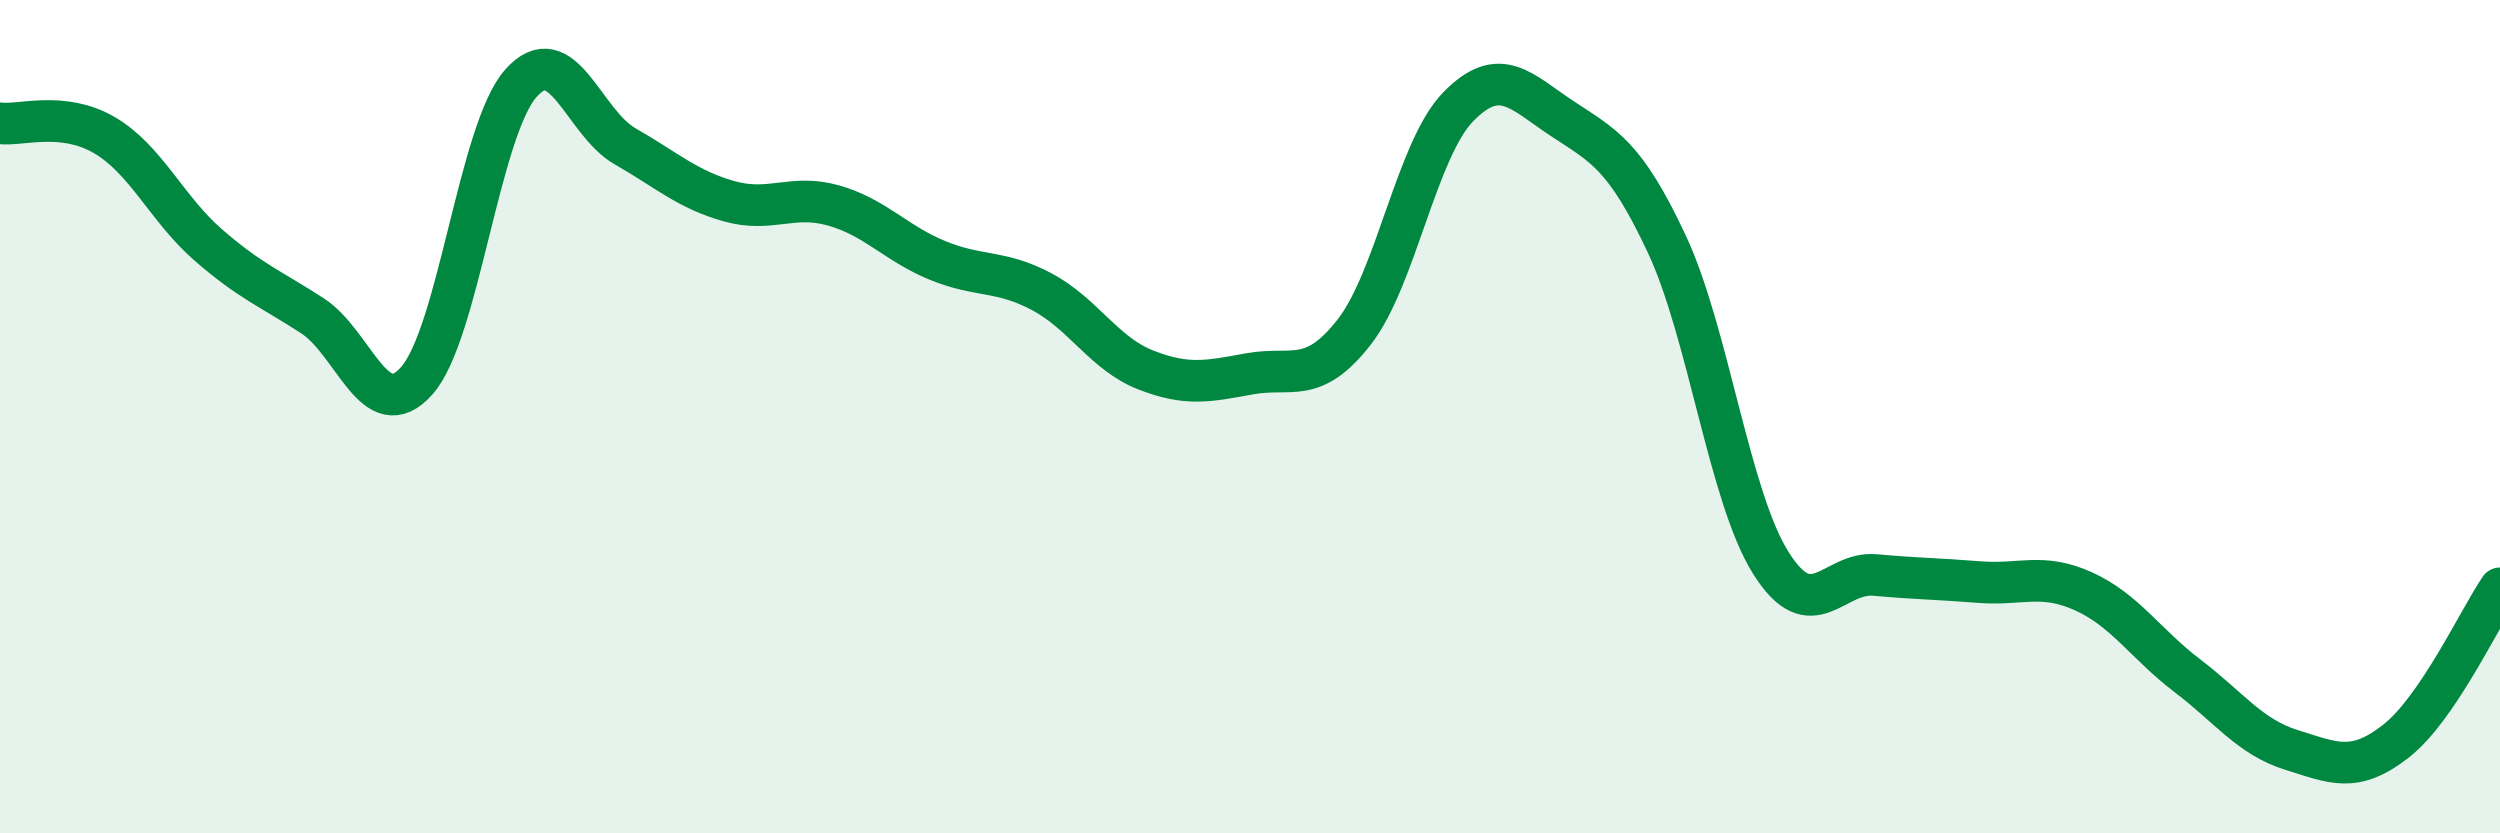
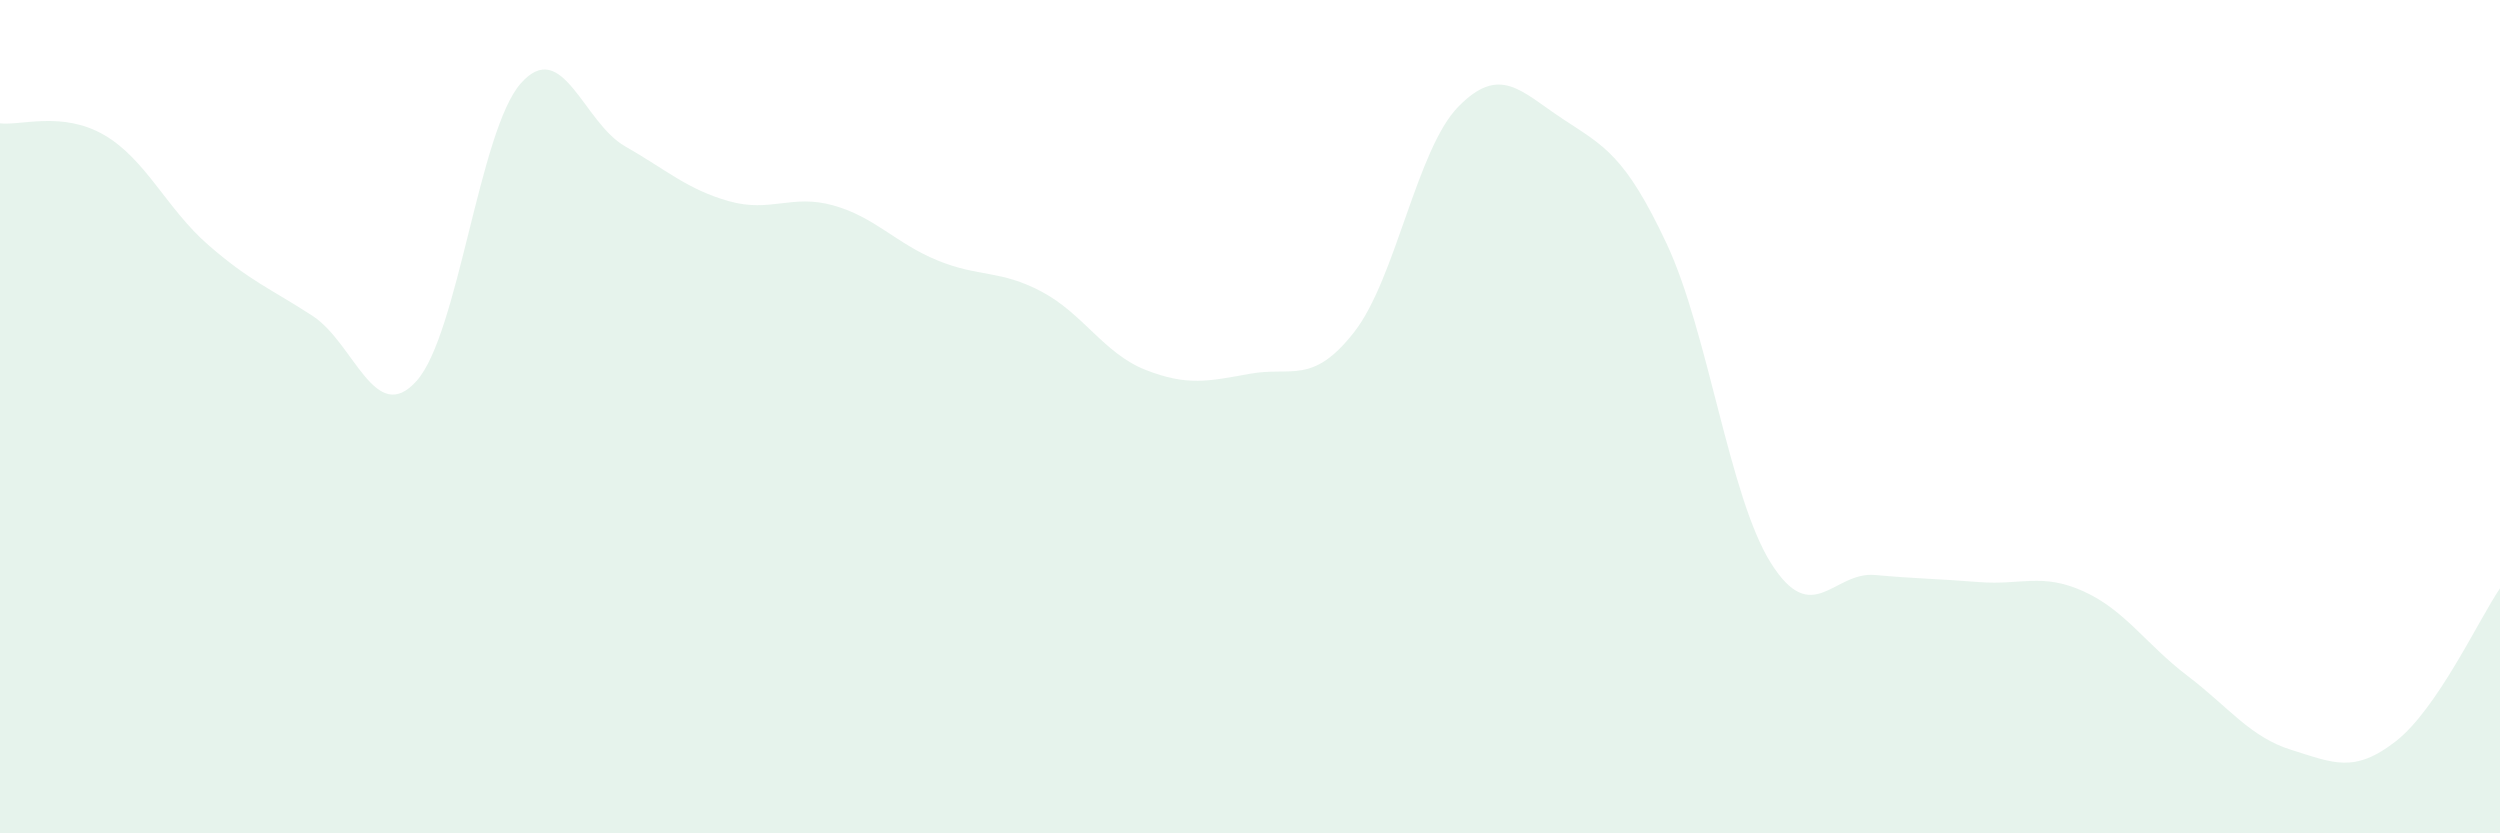
<svg xmlns="http://www.w3.org/2000/svg" width="60" height="20" viewBox="0 0 60 20">
  <path d="M 0,2.96 C 0.5,3.02 1.5,2.66 2.5,3.24 C 3.5,3.82 4,5.01 5,5.88 C 6,6.75 6.5,6.93 7.5,7.58 C 8.5,8.23 9,10.26 10,9.14 C 11,8.02 11.5,3.13 12.5,2 C 13.5,0.87 14,2.94 15,3.51 C 16,4.08 16.5,4.55 17.5,4.83 C 18.5,5.11 19,4.65 20,4.93 C 21,5.21 21.5,5.84 22.5,6.25 C 23.5,6.66 24,6.47 25,7 C 26,7.53 26.5,8.49 27.5,8.88 C 28.5,9.27 29,9.15 30,8.97 C 31,8.79 31.5,9.25 32.5,7.97 C 33.5,6.69 34,3.58 35,2.56 C 36,1.54 36.5,2.19 37.5,2.85 C 38.5,3.51 39,3.72 40,5.85 C 41,7.98 41.5,11.92 42.5,13.51 C 43.5,15.1 44,13.71 45,13.8 C 46,13.89 46.5,13.89 47.5,13.97 C 48.5,14.05 49,13.74 50,14.19 C 51,14.64 51.5,15.46 52.5,16.22 C 53.5,16.98 54,17.69 55,18 C 56,18.31 56.5,18.57 57.5,17.79 C 58.5,17.01 59.5,14.85 60,14.12L60 20L0 20Z" fill="#008740" opacity="0.1" stroke-linecap="round" stroke-linejoin="round" />
-   <path d="M 0,2.96 C 0.5,3.02 1.5,2.66 2.5,3.24 C 3.5,3.82 4,5.01 5,5.88 C 6,6.75 6.5,6.93 7.5,7.58 C 8.5,8.23 9,10.26 10,9.14 C 11,8.02 11.5,3.13 12.5,2 C 13.5,0.87 14,2.94 15,3.51 C 16,4.08 16.5,4.55 17.5,4.83 C 18.5,5.11 19,4.65 20,4.93 C 21,5.21 21.5,5.84 22.5,6.25 C 23.5,6.66 24,6.47 25,7 C 26,7.53 26.5,8.49 27.5,8.88 C 28.5,9.27 29,9.15 30,8.97 C 31,8.79 31.5,9.25 32.5,7.97 C 33.5,6.69 34,3.58 35,2.56 C 36,1.54 36.5,2.19 37.5,2.85 C 38.5,3.51 39,3.72 40,5.85 C 41,7.98 41.5,11.92 42.5,13.51 C 43.5,15.1 44,13.71 45,13.8 C 46,13.89 46.5,13.89 47.5,13.97 C 48.5,14.05 49,13.74 50,14.19 C 51,14.64 51.5,15.46 52.5,16.22 C 53.5,16.98 54,17.69 55,18 C 56,18.31 56.5,18.57 57.5,17.79 C 58.5,17.01 59.5,14.85 60,14.12" stroke="#008740" stroke-width="1" fill="none" stroke-linecap="round" stroke-linejoin="round" />
</svg>